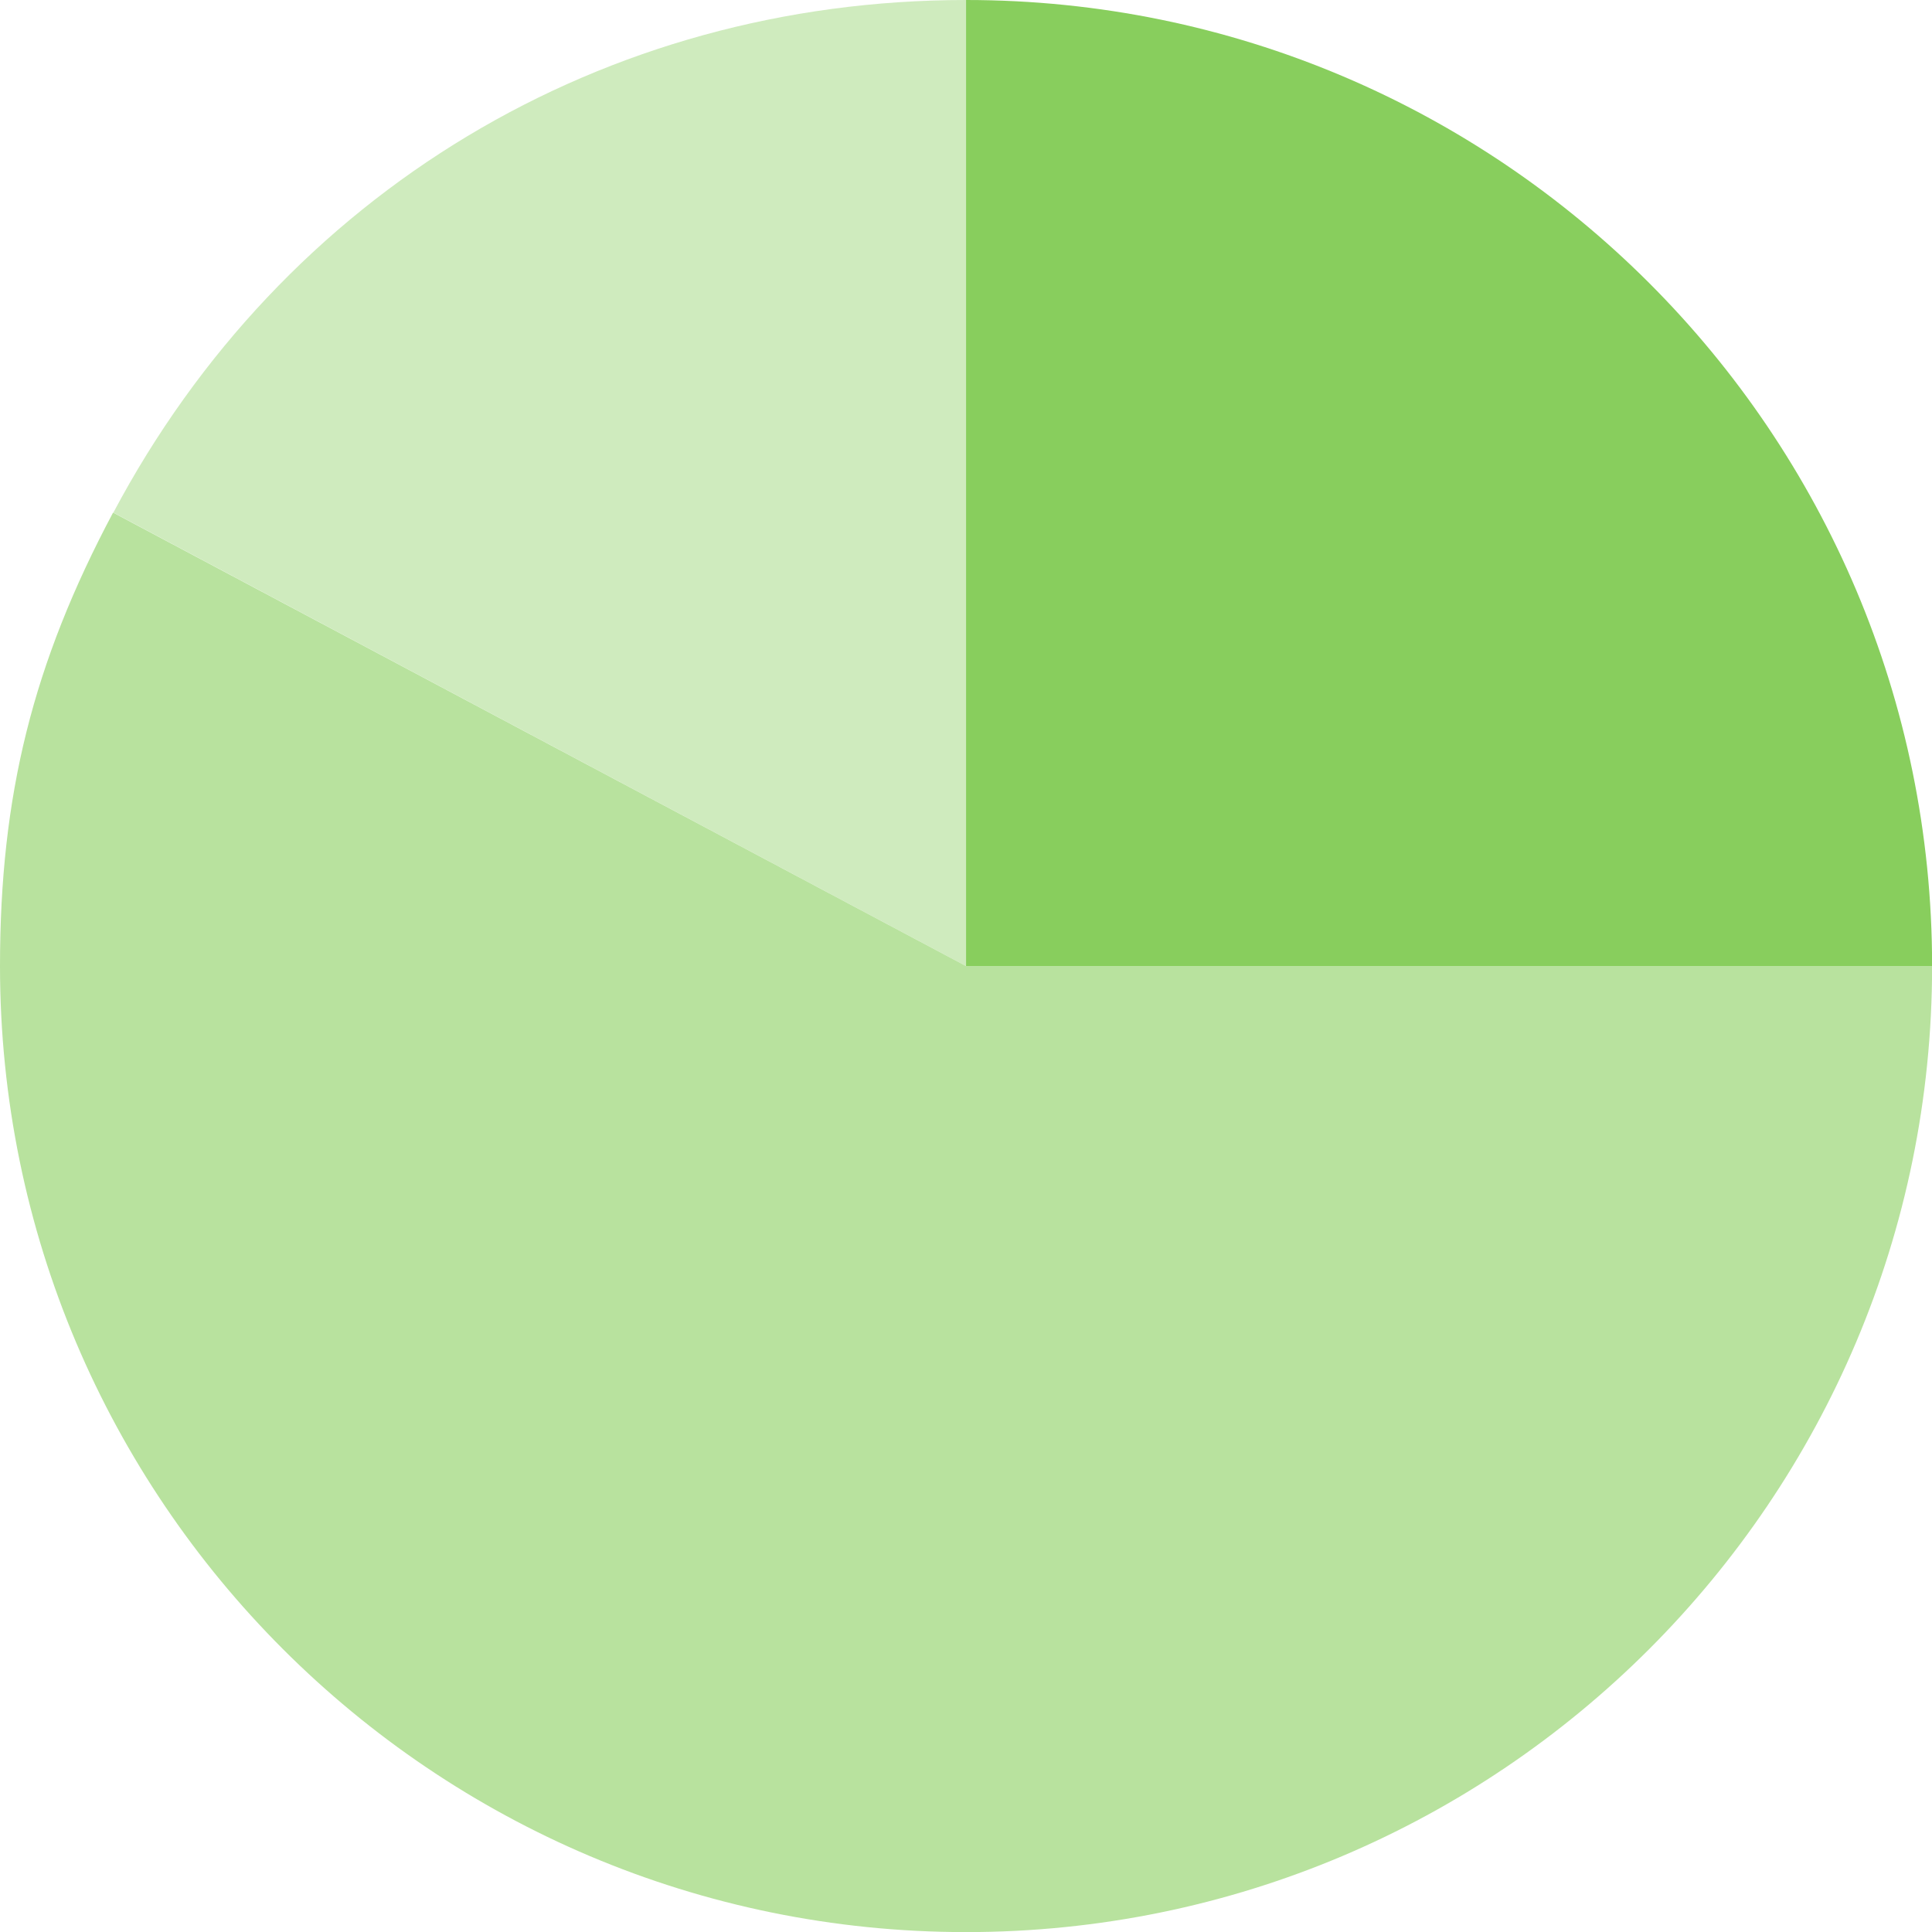
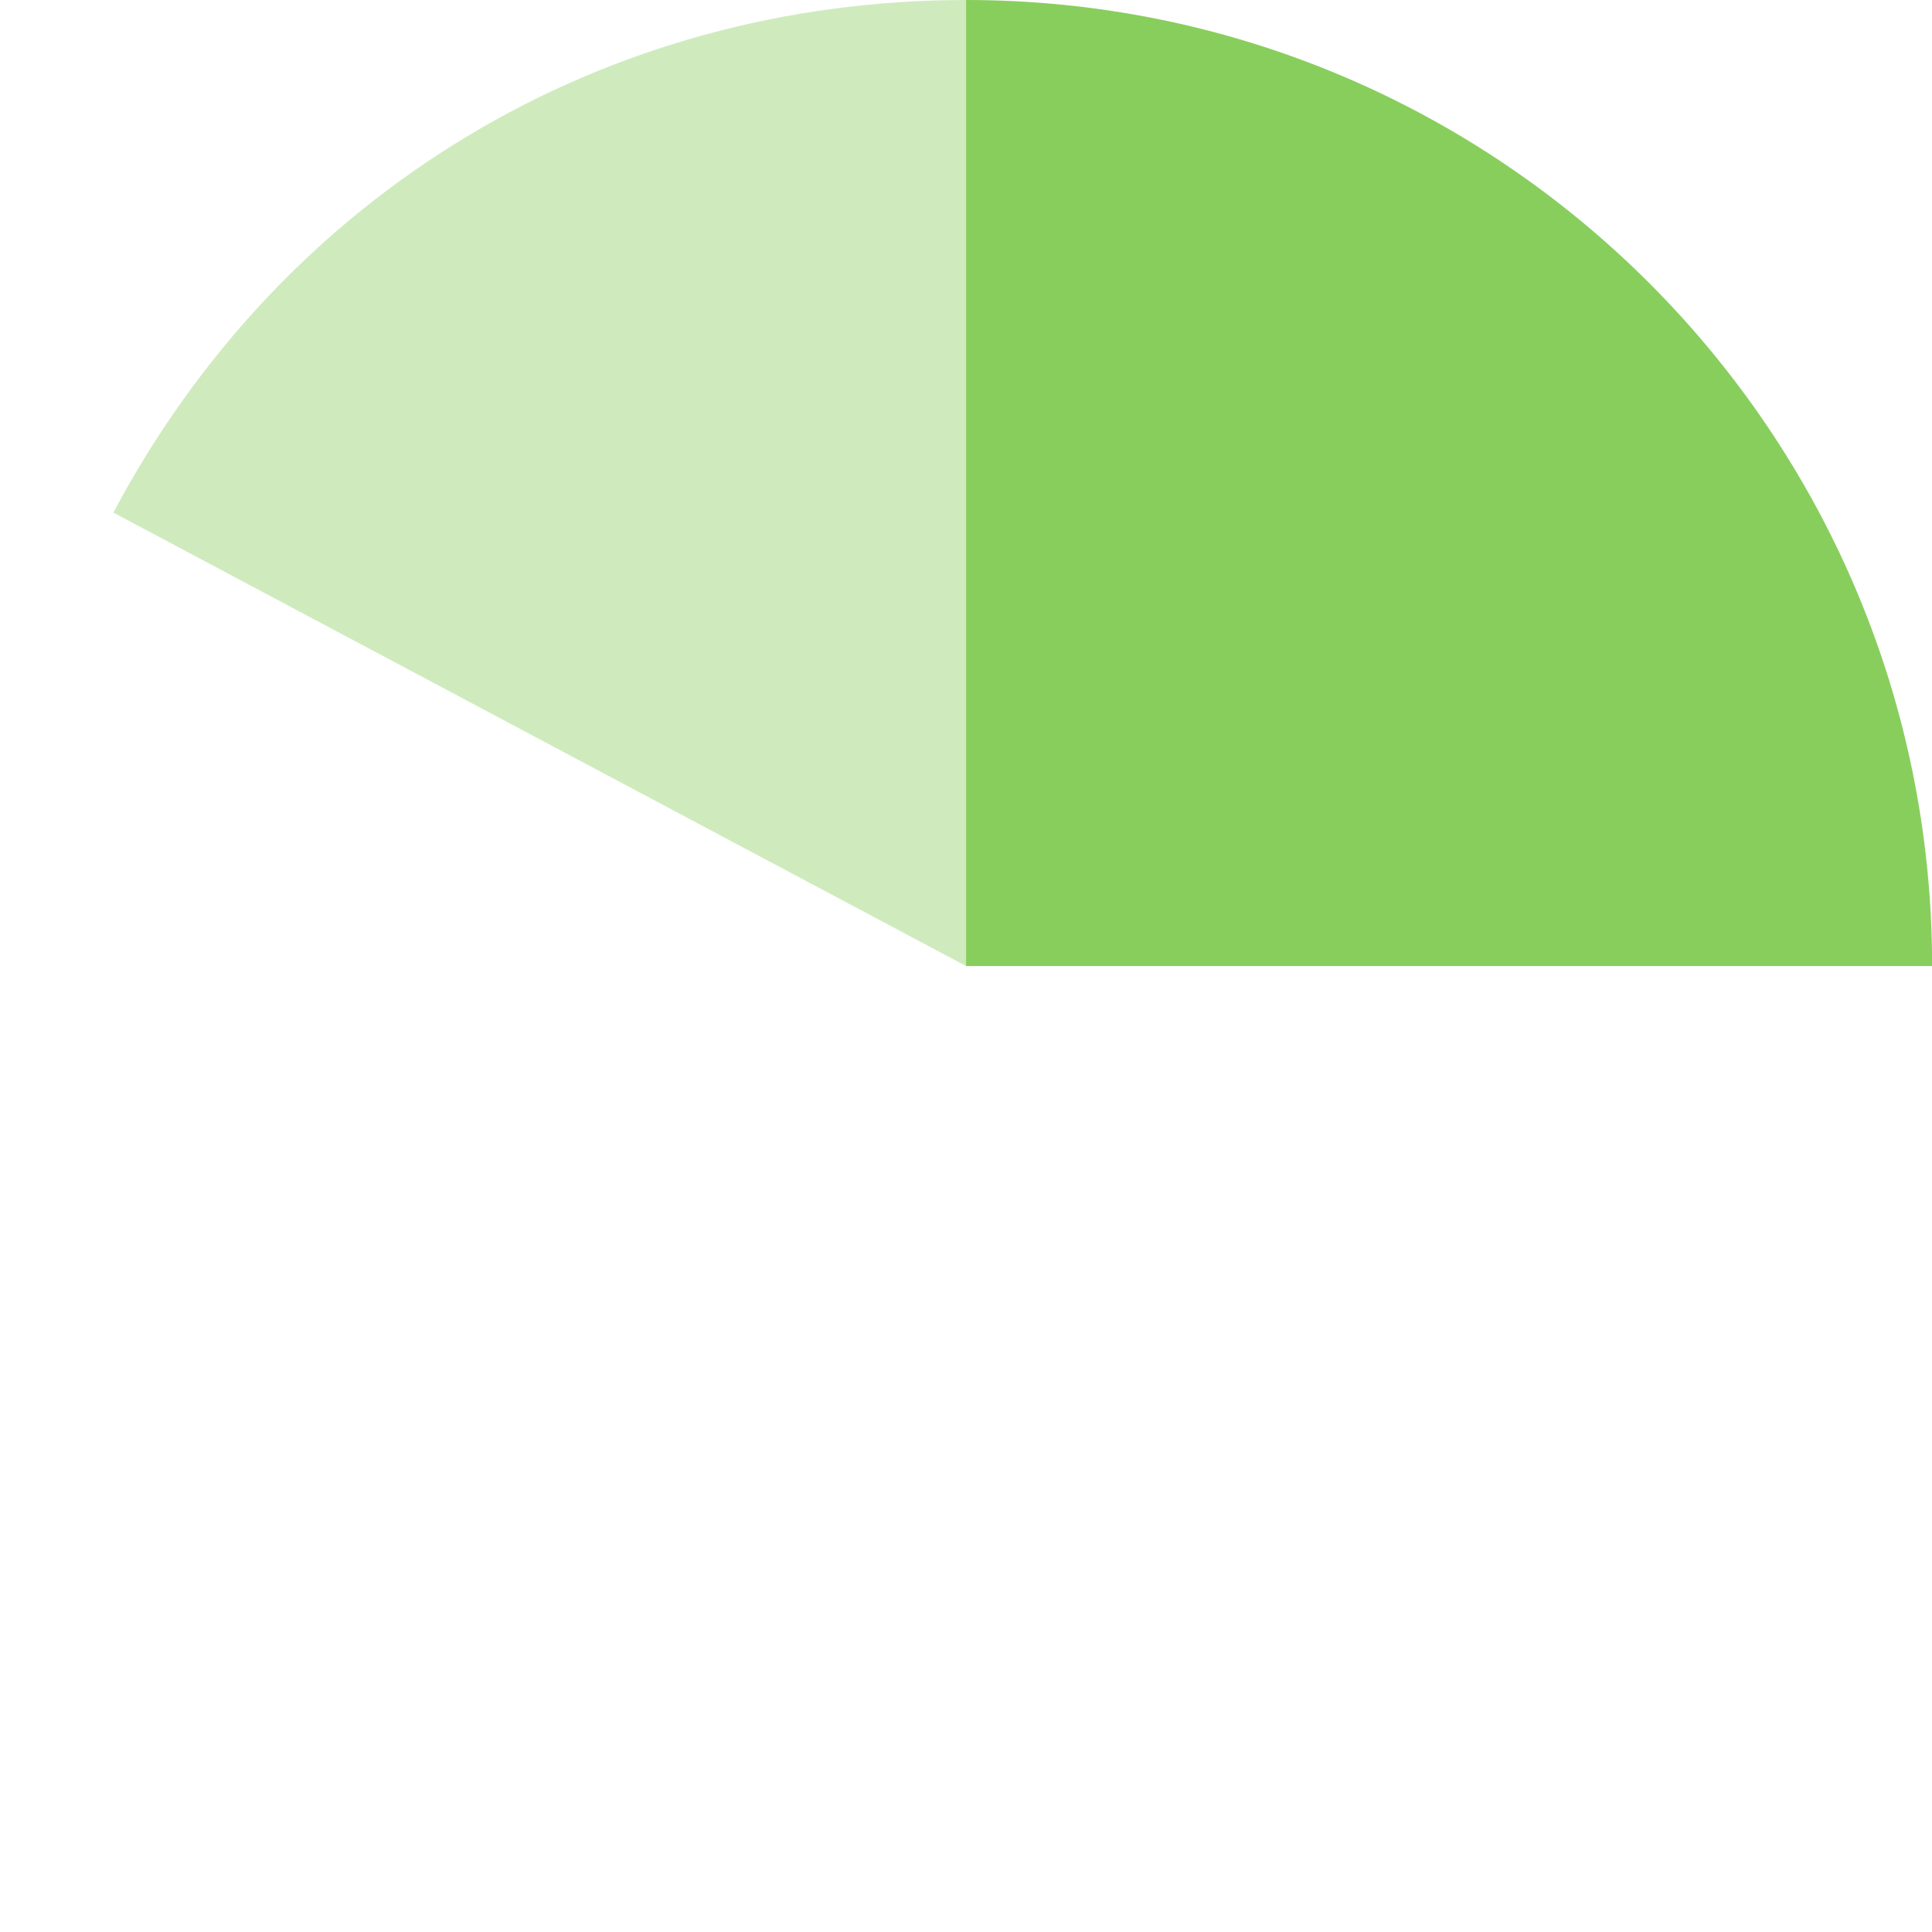
<svg xmlns="http://www.w3.org/2000/svg" viewBox="0 0 391.98 391.98">
  <defs>
    <style>.cls-1{fill:#cfebbe;}.cls-2{fill:#b8e29e;}.cls-3{fill:#88ce5d;}</style>
  </defs>
  <title>アセット 6</title>
  <g id="レイヤー_2" data-name="レイヤー 2">
    <g id="txt">
      <path class="cls-1" d="M196,196l-173-92C57.5,39,122.39,0,196,0Z" />
-       <path class="cls-2" d="M196,196H392c0,108.24-87.75,196-196,196S0,304.23,0,196c0-34.64,6.68-61.43,22.94-92Z" />
-       <path class="cls-3" d="M196,196V0C304.23,0,392,87.75,392,196H196Z" />
+       <path class="cls-3" d="M196,196V0C304.23,0,392,87.75,392,196Z" />
    </g>
  </g>
</svg>